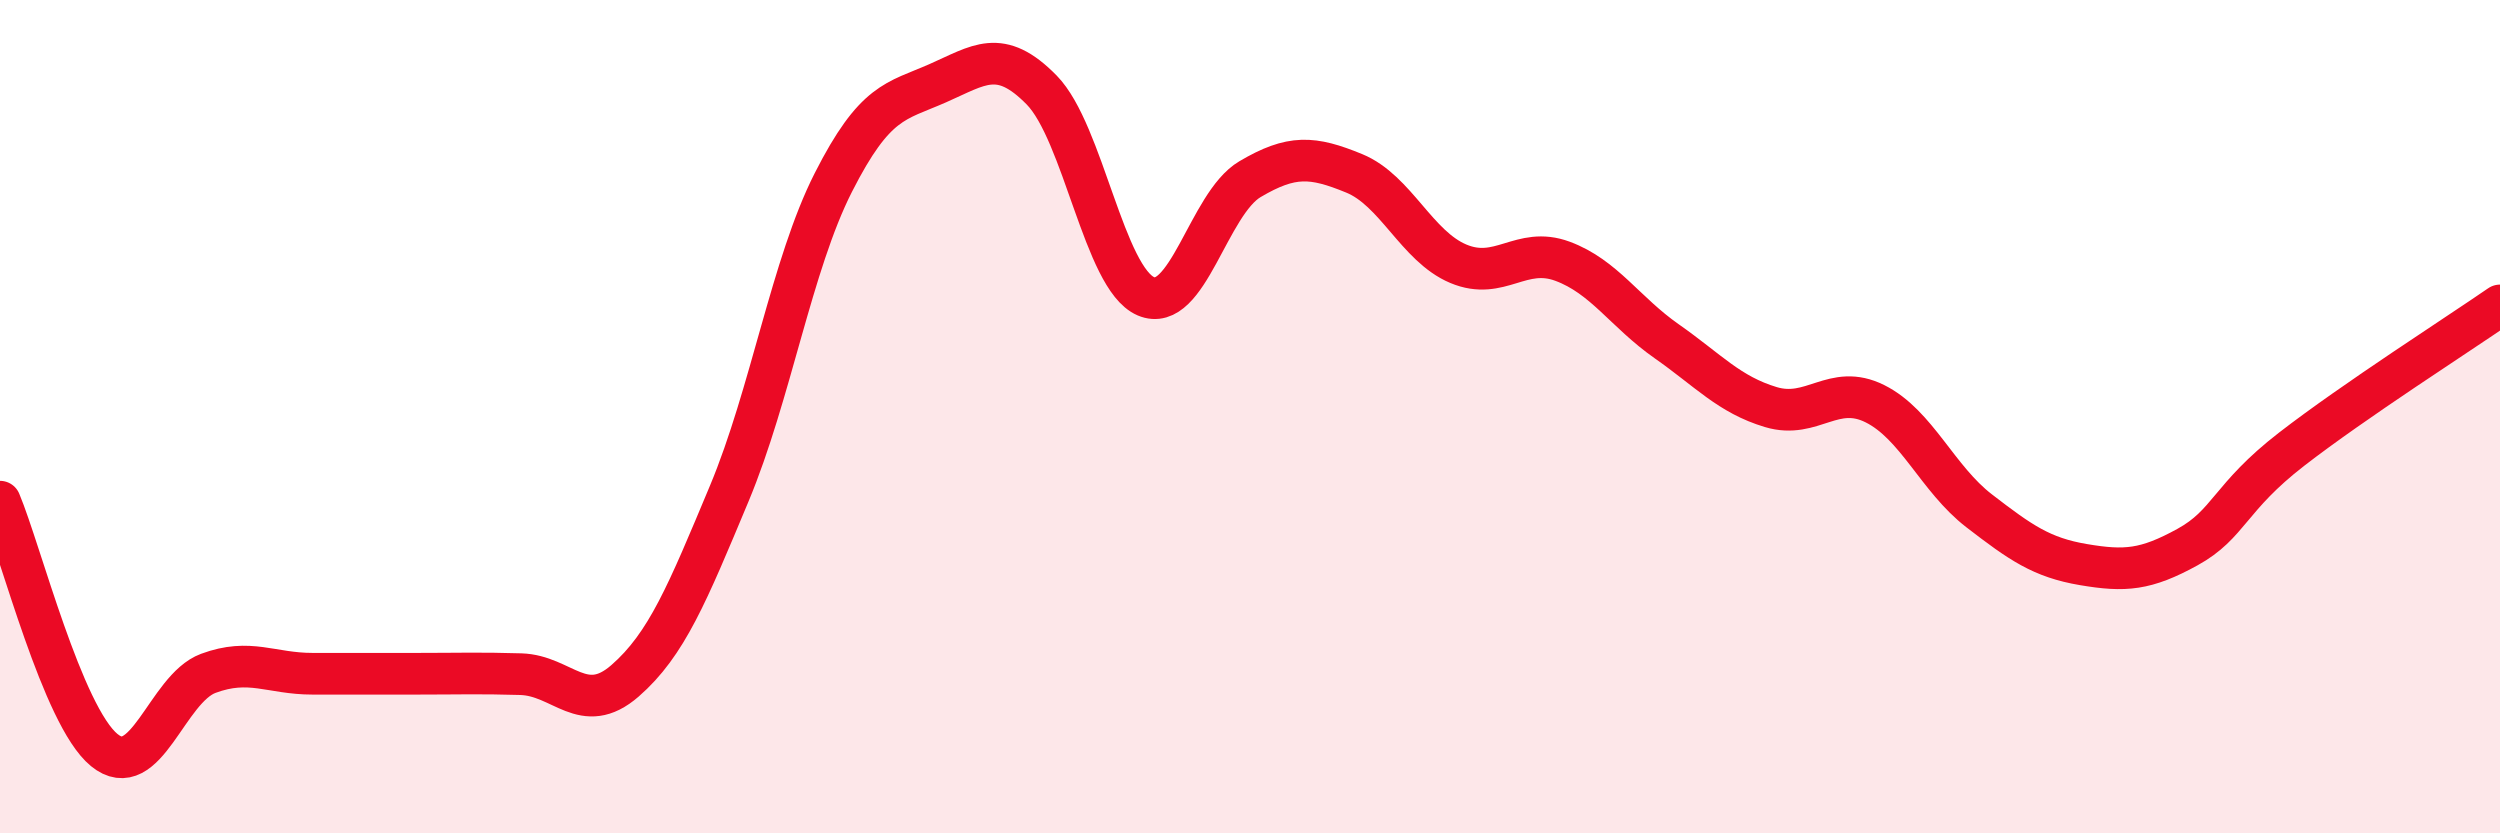
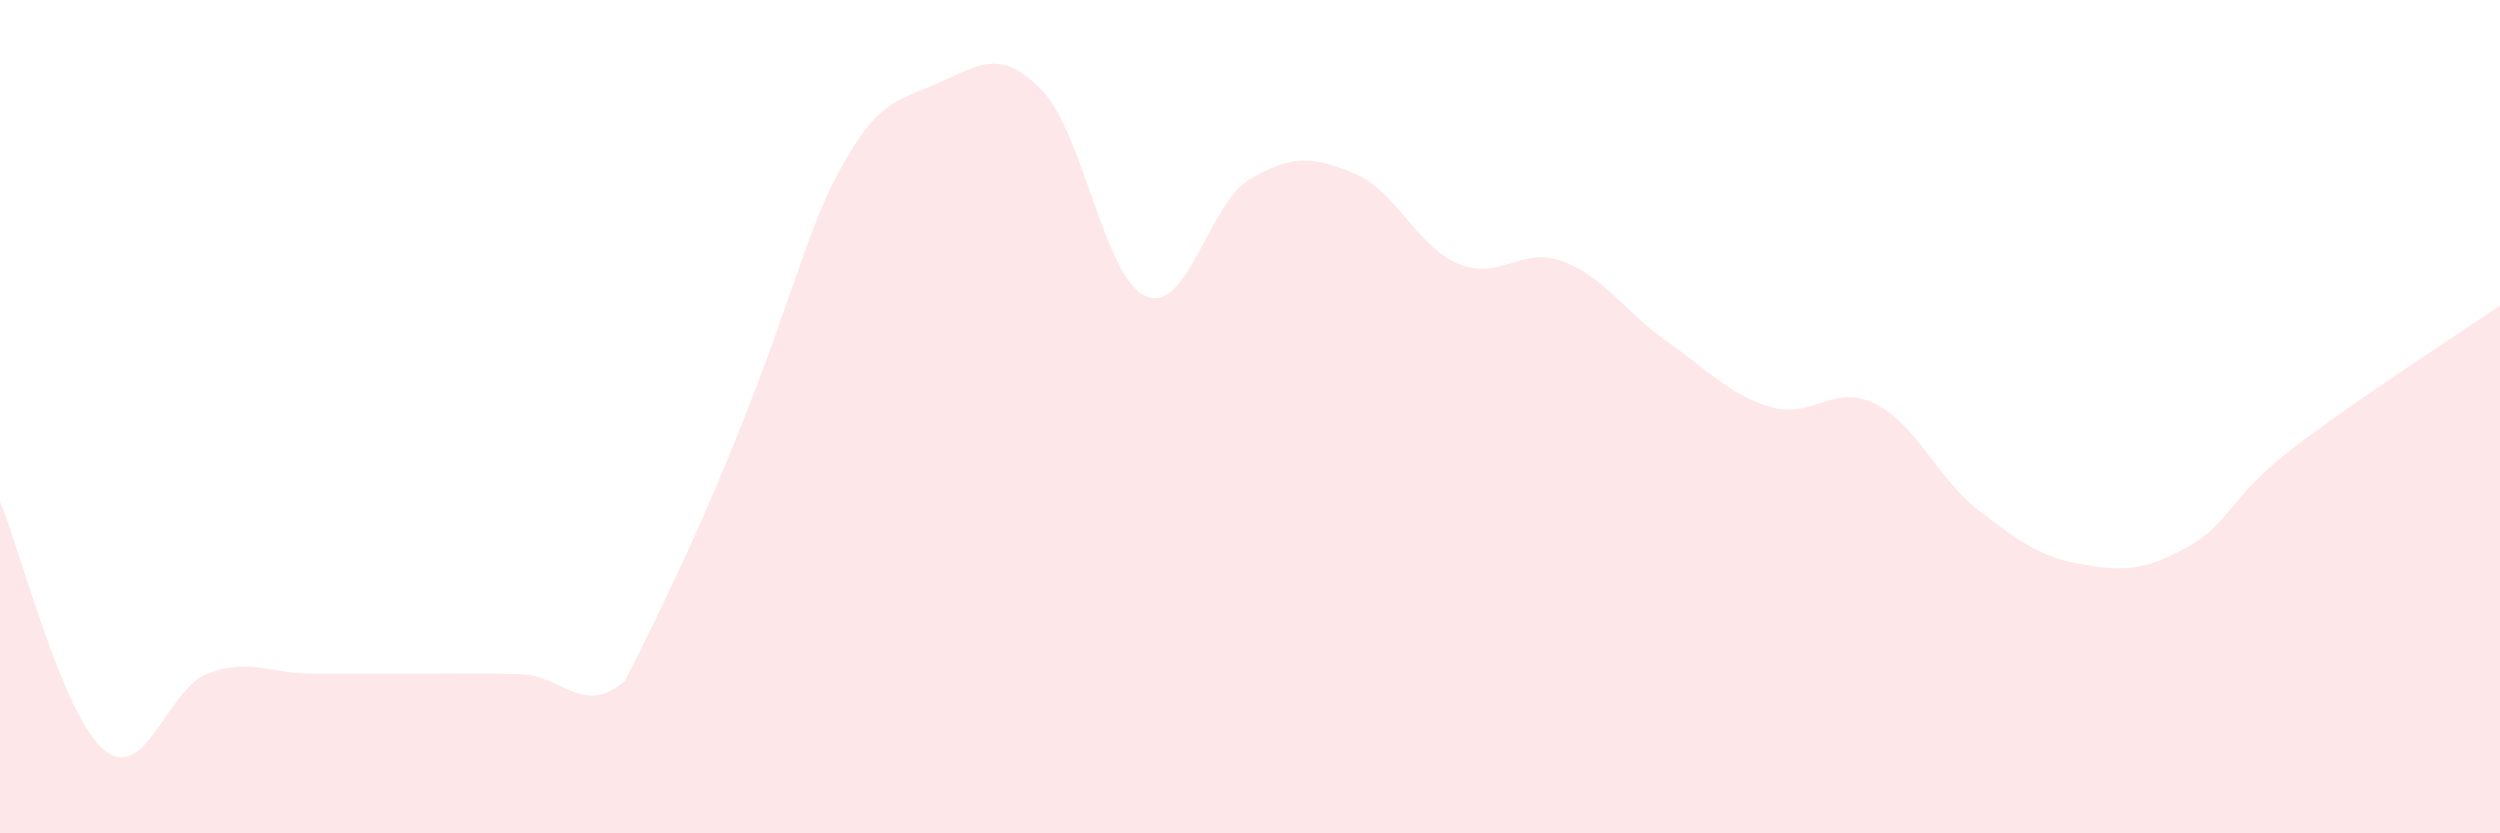
<svg xmlns="http://www.w3.org/2000/svg" width="60" height="20" viewBox="0 0 60 20">
-   <path d="M 0,12.04 C 0.5,13.23 1.5,17.18 2.5,18 C 3.5,18.82 4,16.53 5,16.16 C 6,15.79 6.5,16.17 7.5,16.17 C 8.5,16.17 9,16.17 10,16.17 C 11,16.17 11.5,16.15 12.5,16.18 C 13.5,16.21 14,17.21 15,16.34 C 16,15.47 16.5,14.24 17.5,11.85 C 18.5,9.46 19,6.35 20,4.38 C 21,2.41 21.5,2.44 22.5,2 C 23.5,1.56 24,1.14 25,2.16 C 26,3.18 26.5,6.68 27.5,7.11 C 28.5,7.54 29,4.89 30,4.3 C 31,3.71 31.5,3.75 32.5,4.16 C 33.5,4.57 34,5.91 35,6.33 C 36,6.75 36.5,5.9 37.5,6.27 C 38.5,6.64 39,7.49 40,8.19 C 41,8.89 41.5,9.47 42.5,9.77 C 43.5,10.07 44,9.19 45,9.69 C 46,10.19 46.5,11.49 47.5,12.26 C 48.5,13.03 49,13.38 50,13.55 C 51,13.72 51.5,13.68 52.5,13.13 C 53.5,12.58 53.5,11.94 55,10.78 C 56.5,9.62 59,8.02 60,7.33L60 20L0 20Z" fill="#EB0A25" opacity="0.1" stroke-linecap="round" stroke-linejoin="round" />
-   <path d="M 0,12.04 C 0.5,13.23 1.5,17.18 2.5,18 C 3.5,18.82 4,16.53 5,16.16 C 6,15.79 6.5,16.17 7.5,16.17 C 8.5,16.17 9,16.17 10,16.17 C 11,16.17 11.5,16.15 12.5,16.18 C 13.5,16.21 14,17.21 15,16.34 C 16,15.47 16.5,14.24 17.5,11.85 C 18.5,9.46 19,6.35 20,4.38 C 21,2.41 21.5,2.44 22.5,2 C 23.5,1.56 24,1.14 25,2.16 C 26,3.18 26.5,6.68 27.5,7.11 C 28.5,7.54 29,4.89 30,4.3 C 31,3.71 31.5,3.75 32.5,4.16 C 33.5,4.57 34,5.91 35,6.33 C 36,6.75 36.5,5.9 37.5,6.27 C 38.5,6.64 39,7.49 40,8.19 C 41,8.89 41.5,9.47 42.5,9.77 C 43.5,10.07 44,9.19 45,9.69 C 46,10.19 46.5,11.49 47.5,12.26 C 48.5,13.03 49,13.38 50,13.55 C 51,13.72 51.5,13.68 52.5,13.13 C 53.5,12.58 53.5,11.94 55,10.78 C 56.5,9.62 59,8.02 60,7.33" stroke="#EB0A25" stroke-width="1" fill="none" stroke-linecap="round" stroke-linejoin="round" />
+   <path d="M 0,12.04 C 0.5,13.23 1.5,17.18 2.5,18 C 3.5,18.82 4,16.53 5,16.16 C 6,15.79 6.5,16.17 7.5,16.17 C 8.5,16.17 9,16.17 10,16.17 C 11,16.17 11.5,16.15 12.5,16.18 C 13.5,16.21 14,17.21 15,16.34 C 18.5,9.46 19,6.35 20,4.38 C 21,2.41 21.5,2.44 22.5,2 C 23.5,1.56 24,1.14 25,2.16 C 26,3.18 26.5,6.68 27.5,7.11 C 28.5,7.54 29,4.89 30,4.3 C 31,3.71 31.5,3.75 32.5,4.16 C 33.5,4.57 34,5.91 35,6.33 C 36,6.75 36.5,5.9 37.5,6.27 C 38.5,6.64 39,7.49 40,8.19 C 41,8.89 41.5,9.47 42.5,9.77 C 43.5,10.07 44,9.19 45,9.69 C 46,10.19 46.5,11.49 47.5,12.26 C 48.5,13.03 49,13.38 50,13.55 C 51,13.72 51.5,13.68 52.5,13.13 C 53.5,12.58 53.5,11.94 55,10.78 C 56.5,9.62 59,8.02 60,7.33L60 20L0 20Z" fill="#EB0A25" opacity="0.1" stroke-linecap="round" stroke-linejoin="round" />
</svg>